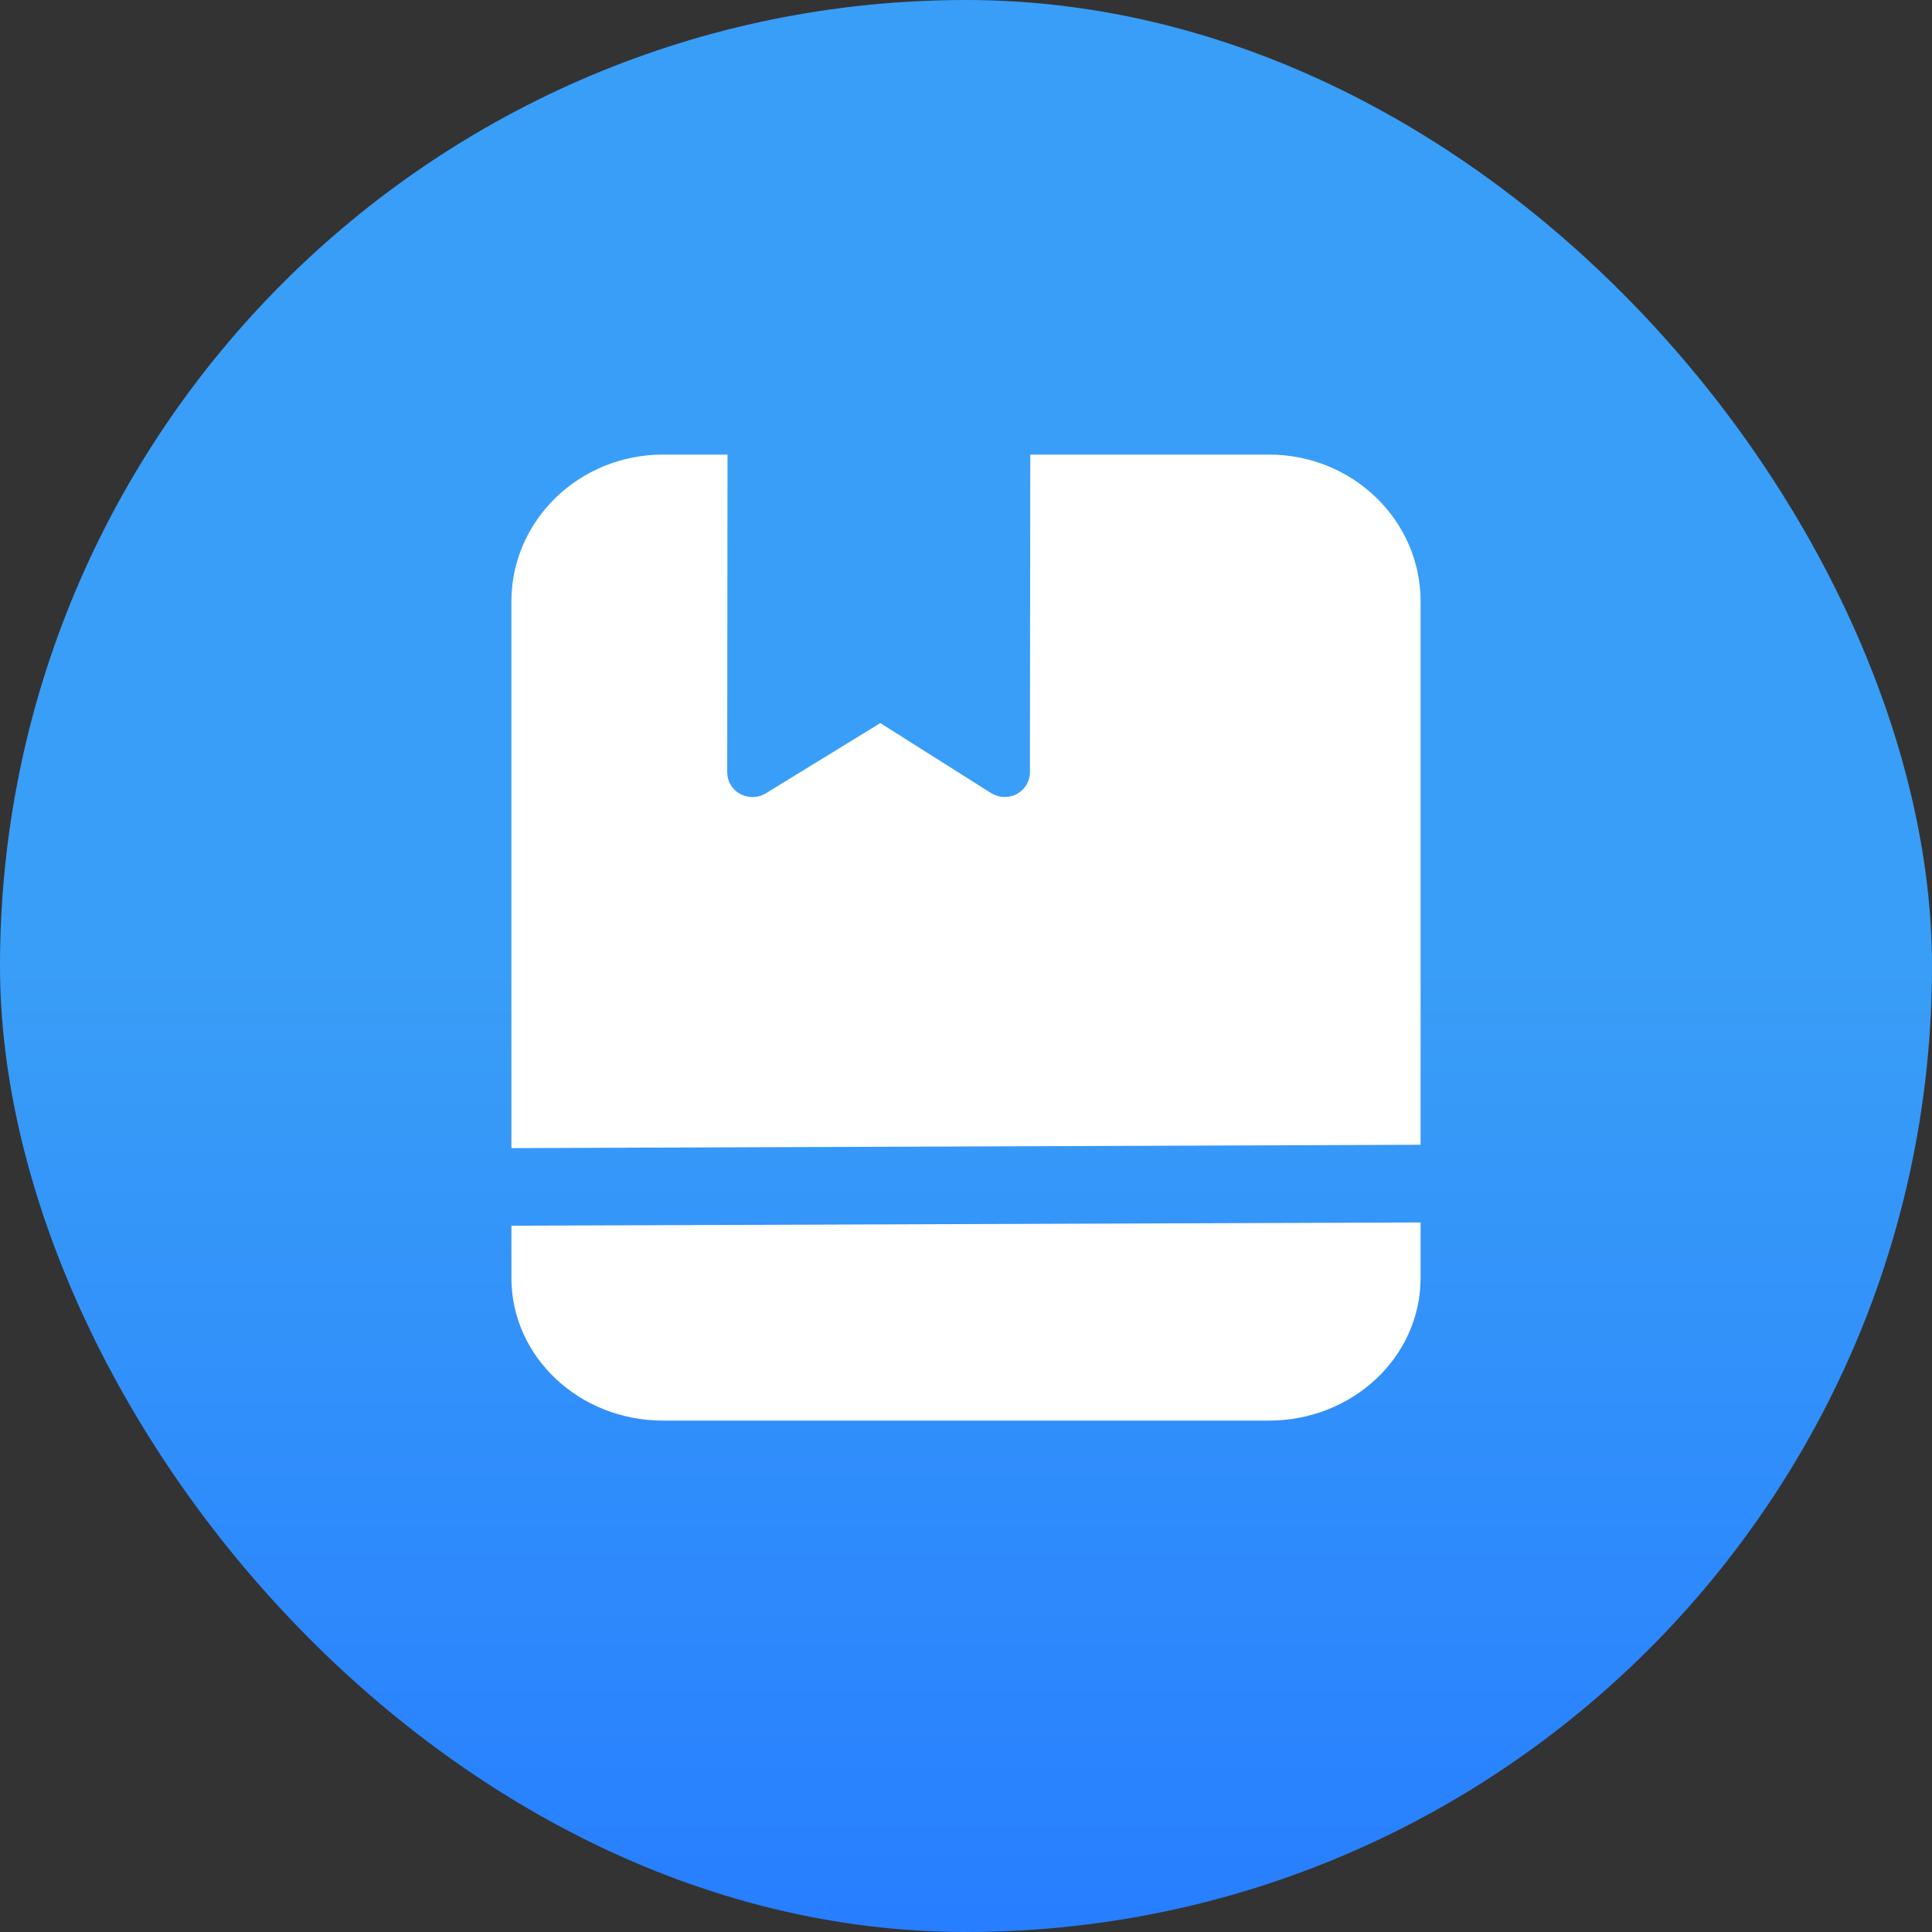
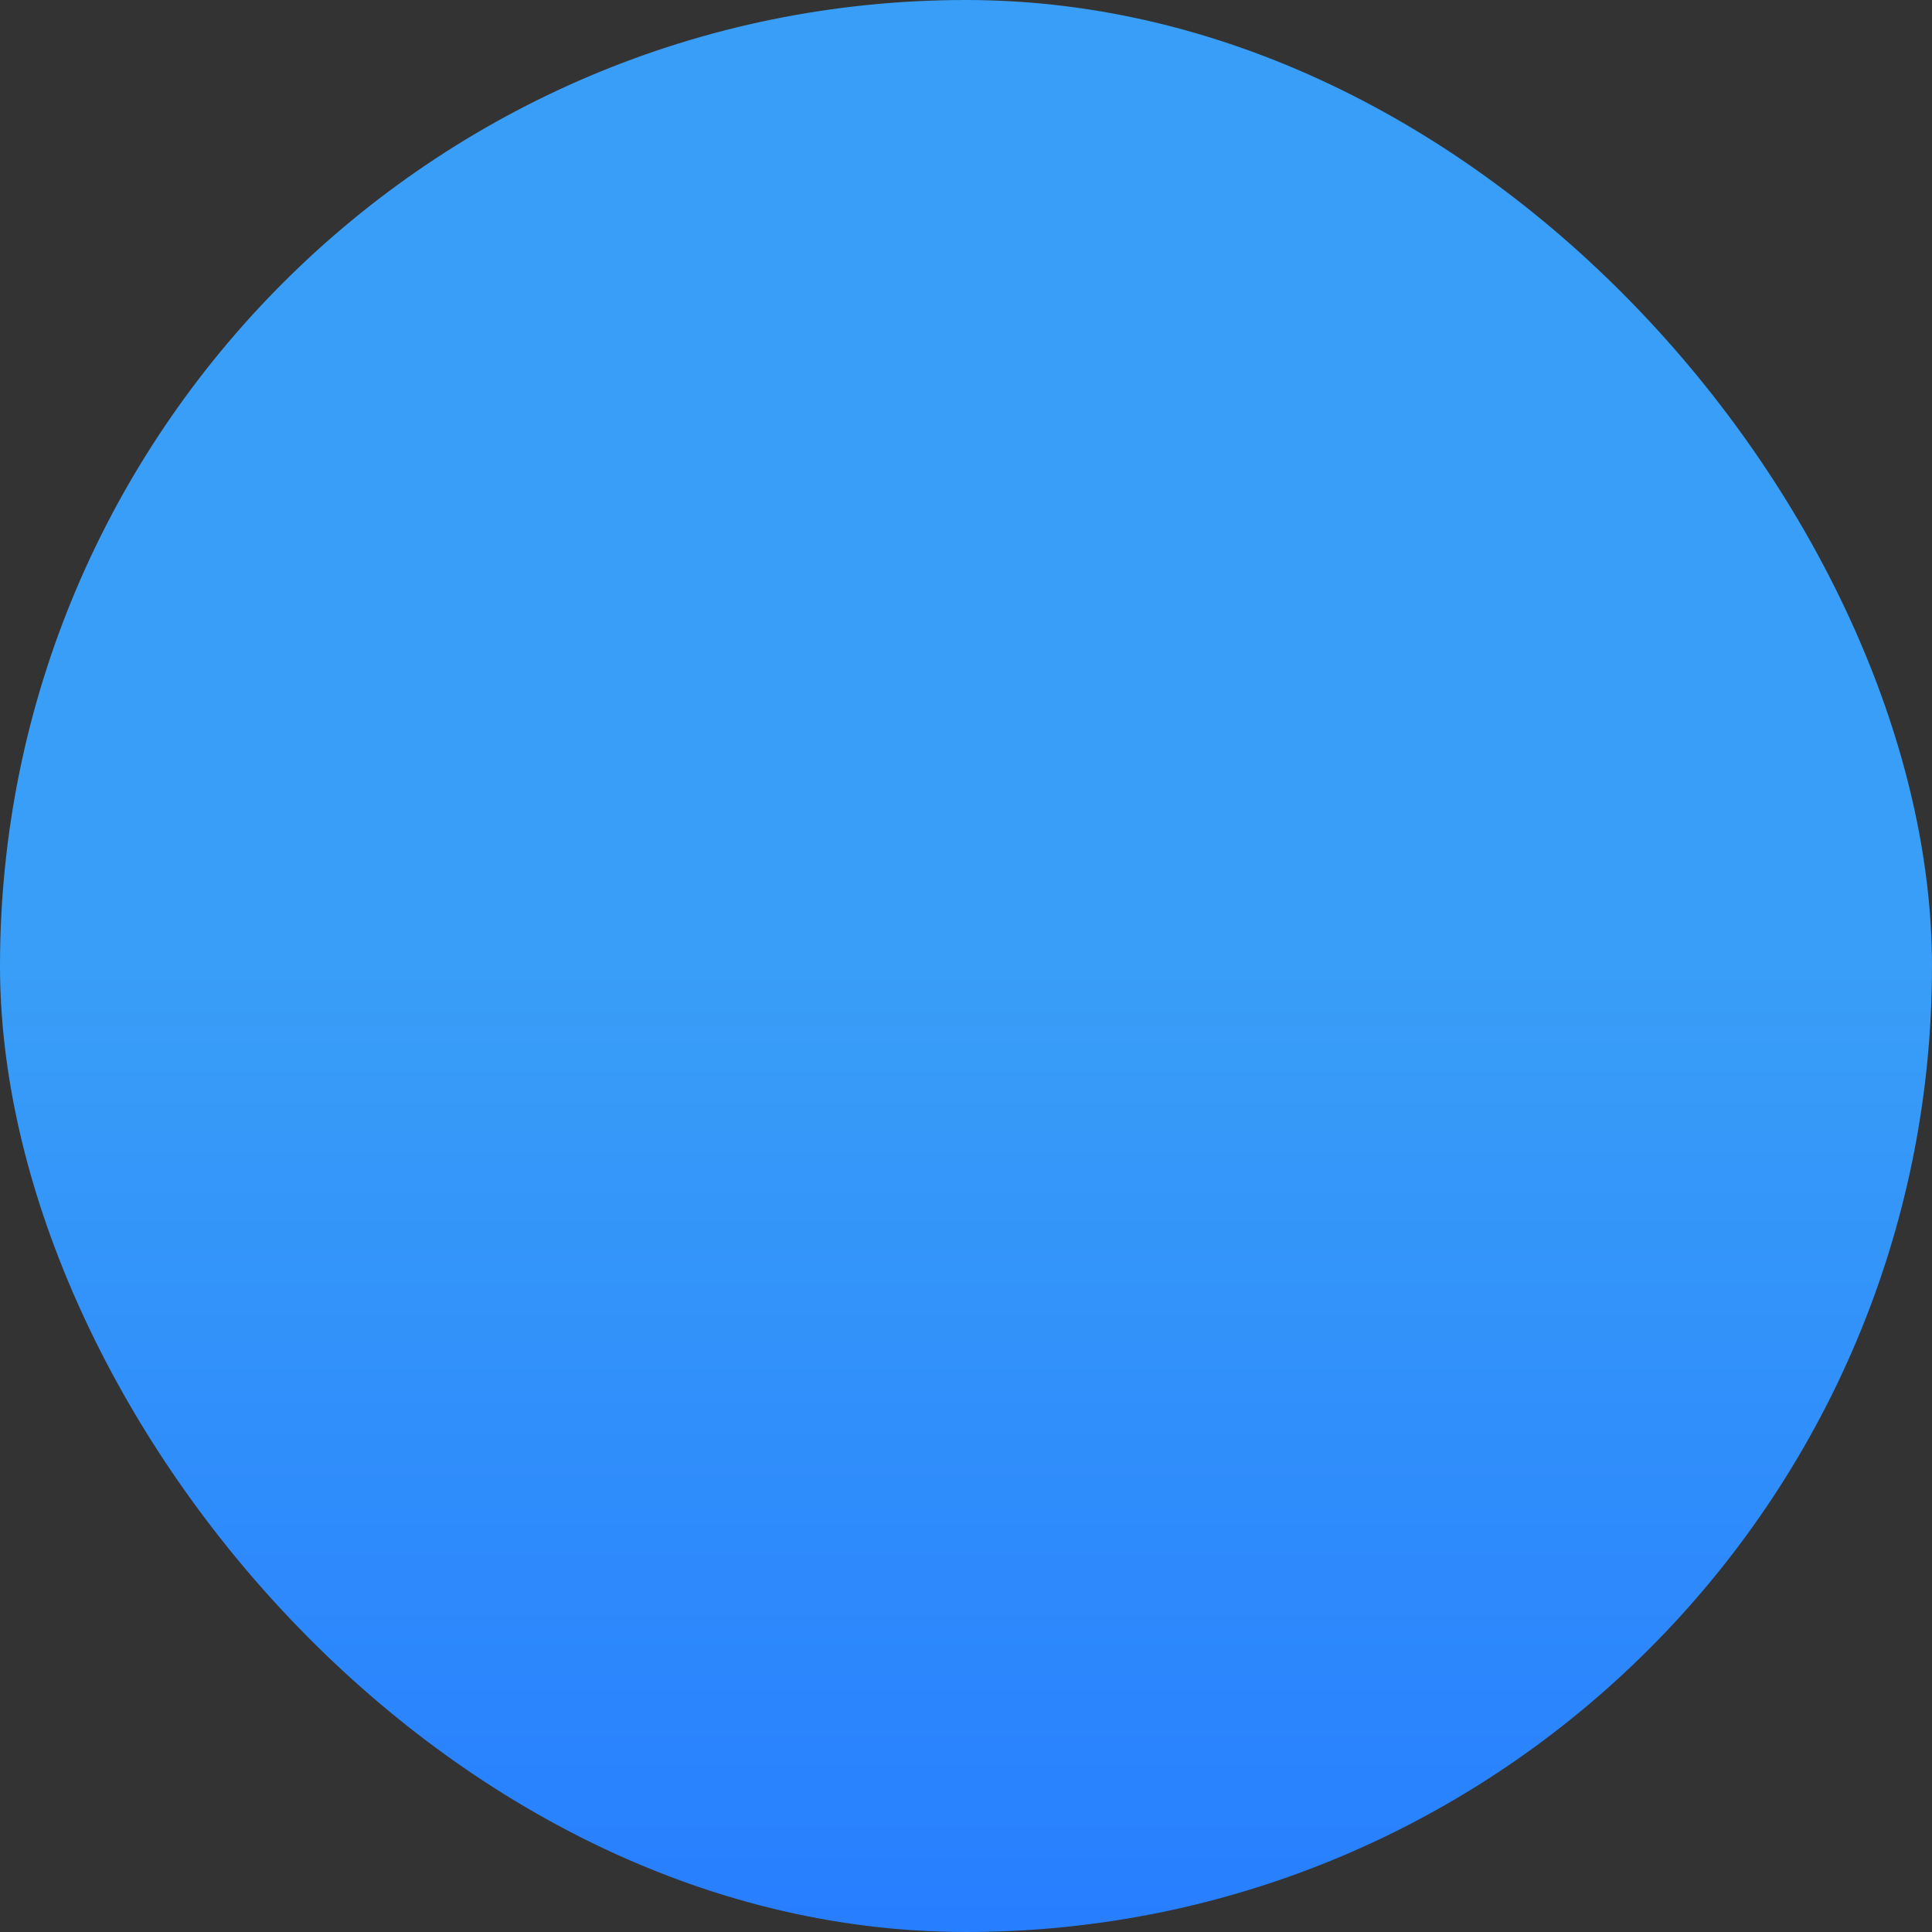
<svg xmlns="http://www.w3.org/2000/svg" width="34" height="34" viewBox="0 0 34 34" fill="none">
  <rect x="0" y="0" width="34" height="34" fill="#333333" stroke="none" />
  <rect width="34" height="34" rx="17" fill="url(#paint0_linear_3501_1219)" />
-   <path d="M25 21.513V22.491C25 23.877 23.806 25 22.333 25H11.667C10.194 25 9 23.877 9 22.491V21.57L25 21.513ZM22.333 8C23.806 8 25 9.157 25 10.584V20.146L9 20.205V10.584C9 9.157 10.194 8 11.667 8H12.803L12.798 13.594L12.804 13.664C12.816 13.735 12.846 13.802 12.89 13.858C12.935 13.915 12.994 13.96 13.061 13.989C13.127 14.018 13.201 14.031 13.274 14.026C13.347 14.021 13.417 13.998 13.479 13.96L15.492 12.725L17.44 13.956C17.507 13.998 17.584 14.022 17.663 14.025C17.743 14.028 17.822 14.011 17.892 13.974C17.962 13.937 18.02 13.882 18.061 13.815C18.102 13.749 18.125 13.672 18.125 13.594L18.131 8H22.333Z" fill="white" />
  <defs>
    <linearGradient id="paint0_linear_3501_1219" x1="16.593" y1="17" x2="16.593" y2="34" gradientUnits="userSpaceOnUse">
      <stop stop-color="#399EF7" />
      <stop offset="1" stop-color="#277EFF" />
    </linearGradient>
  </defs>
</svg>